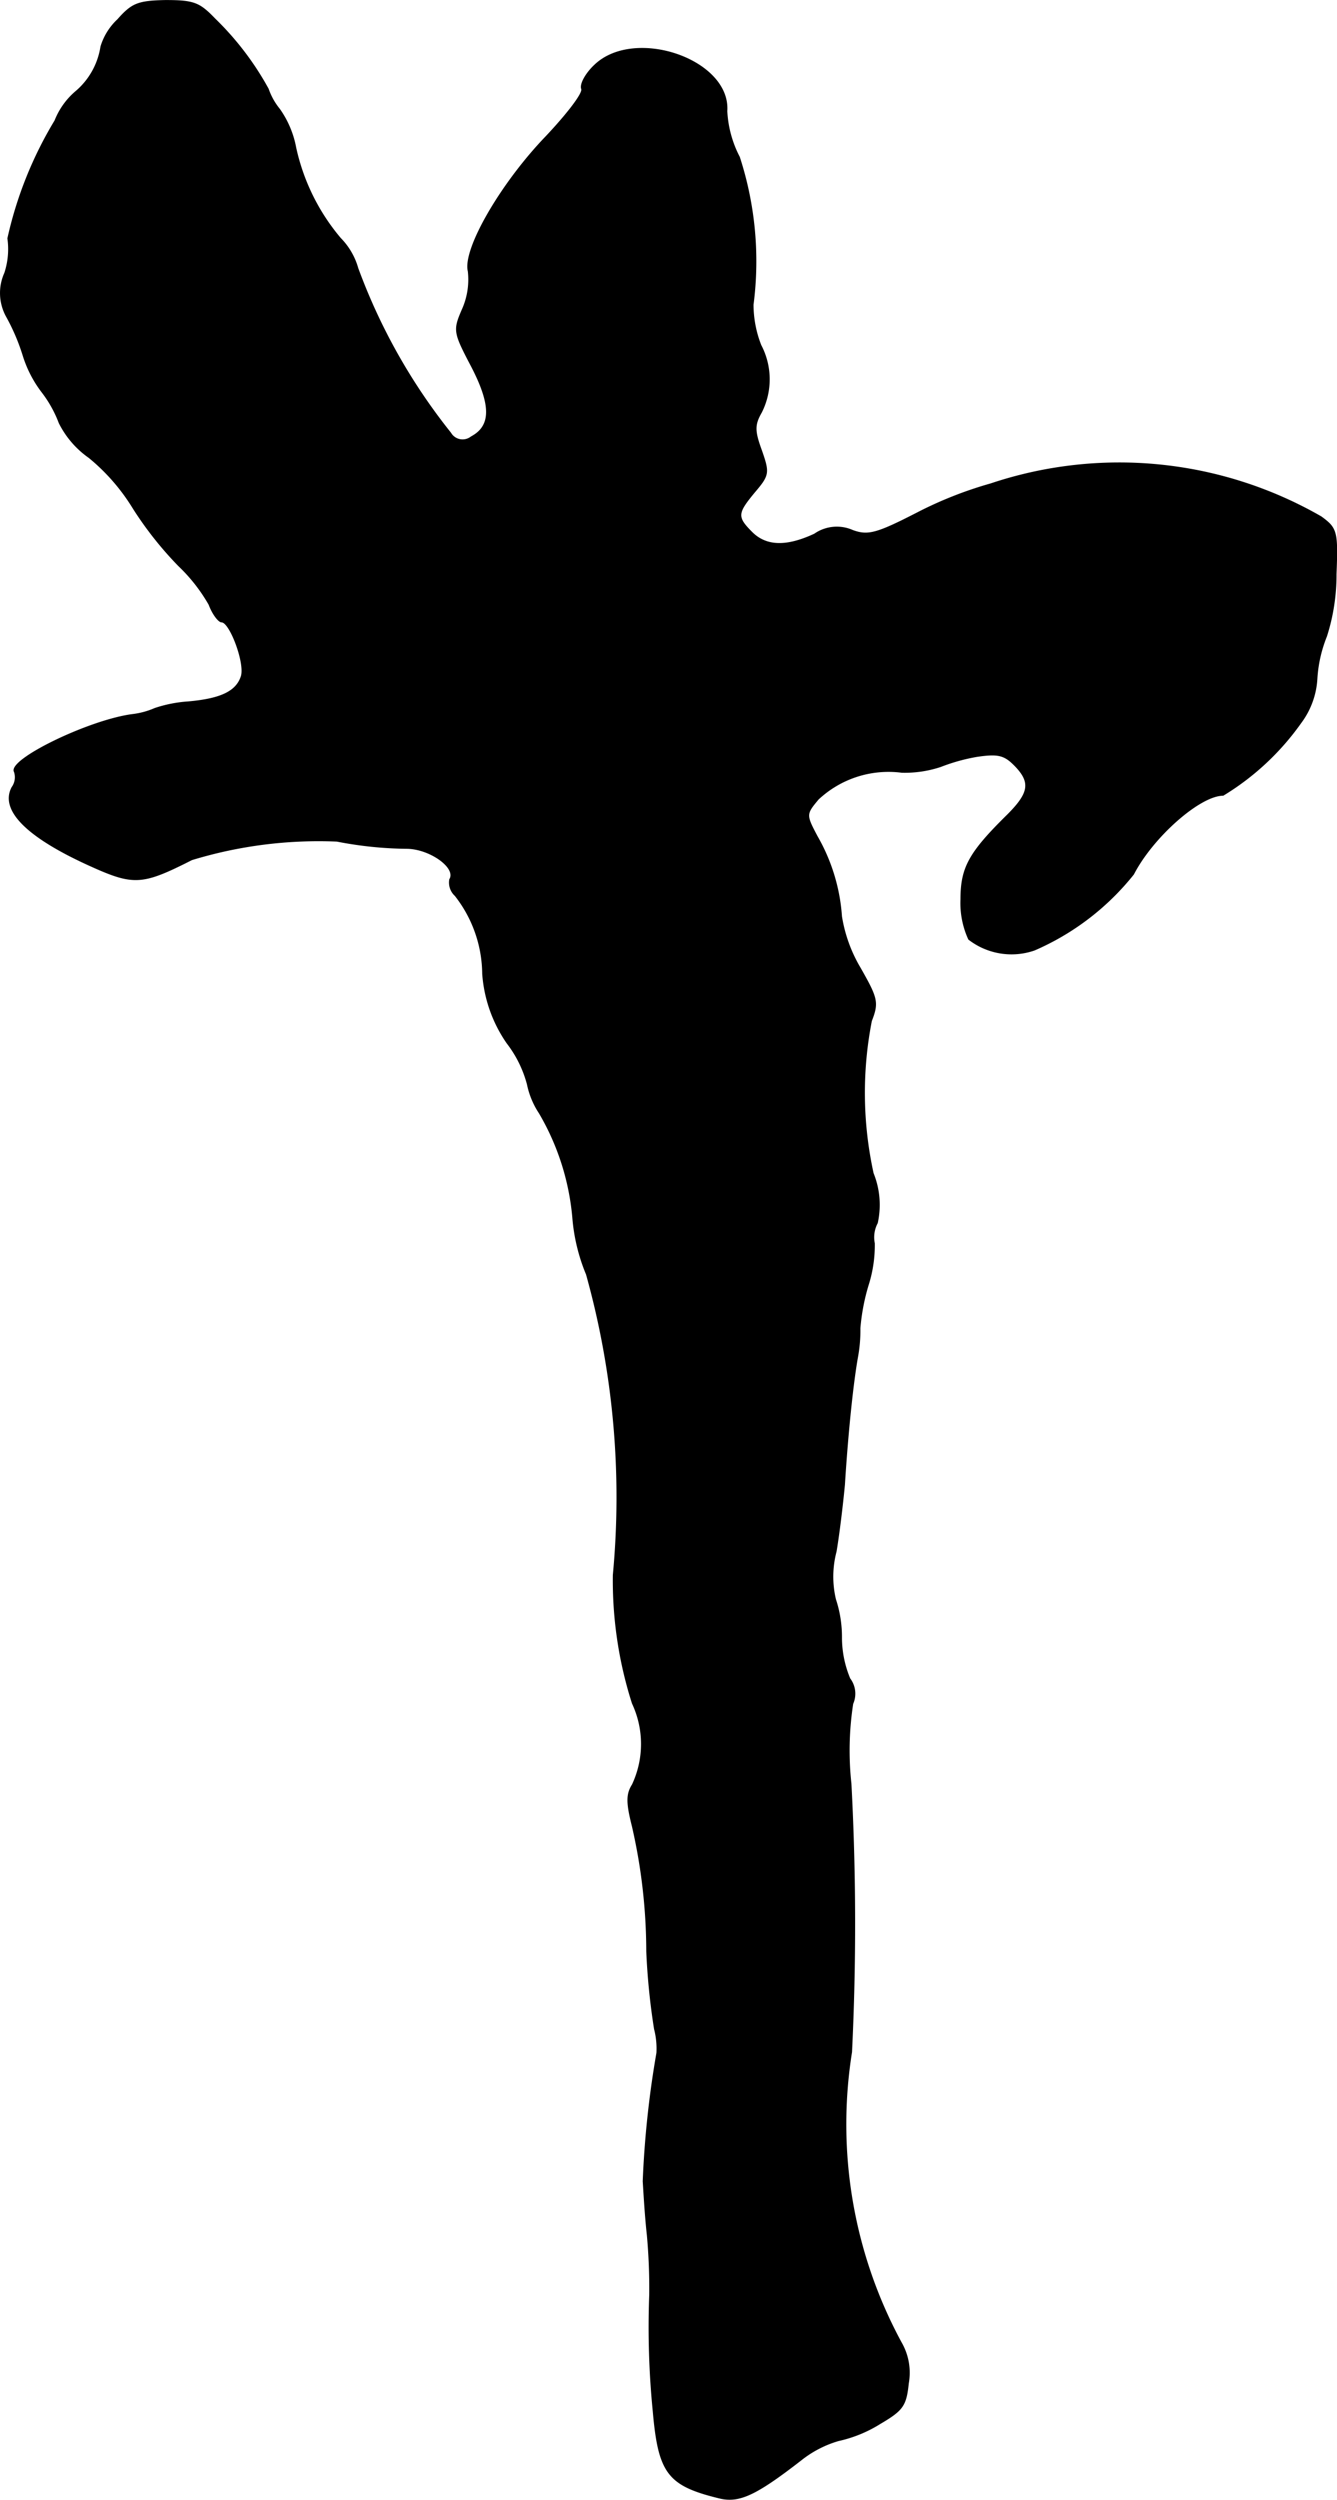
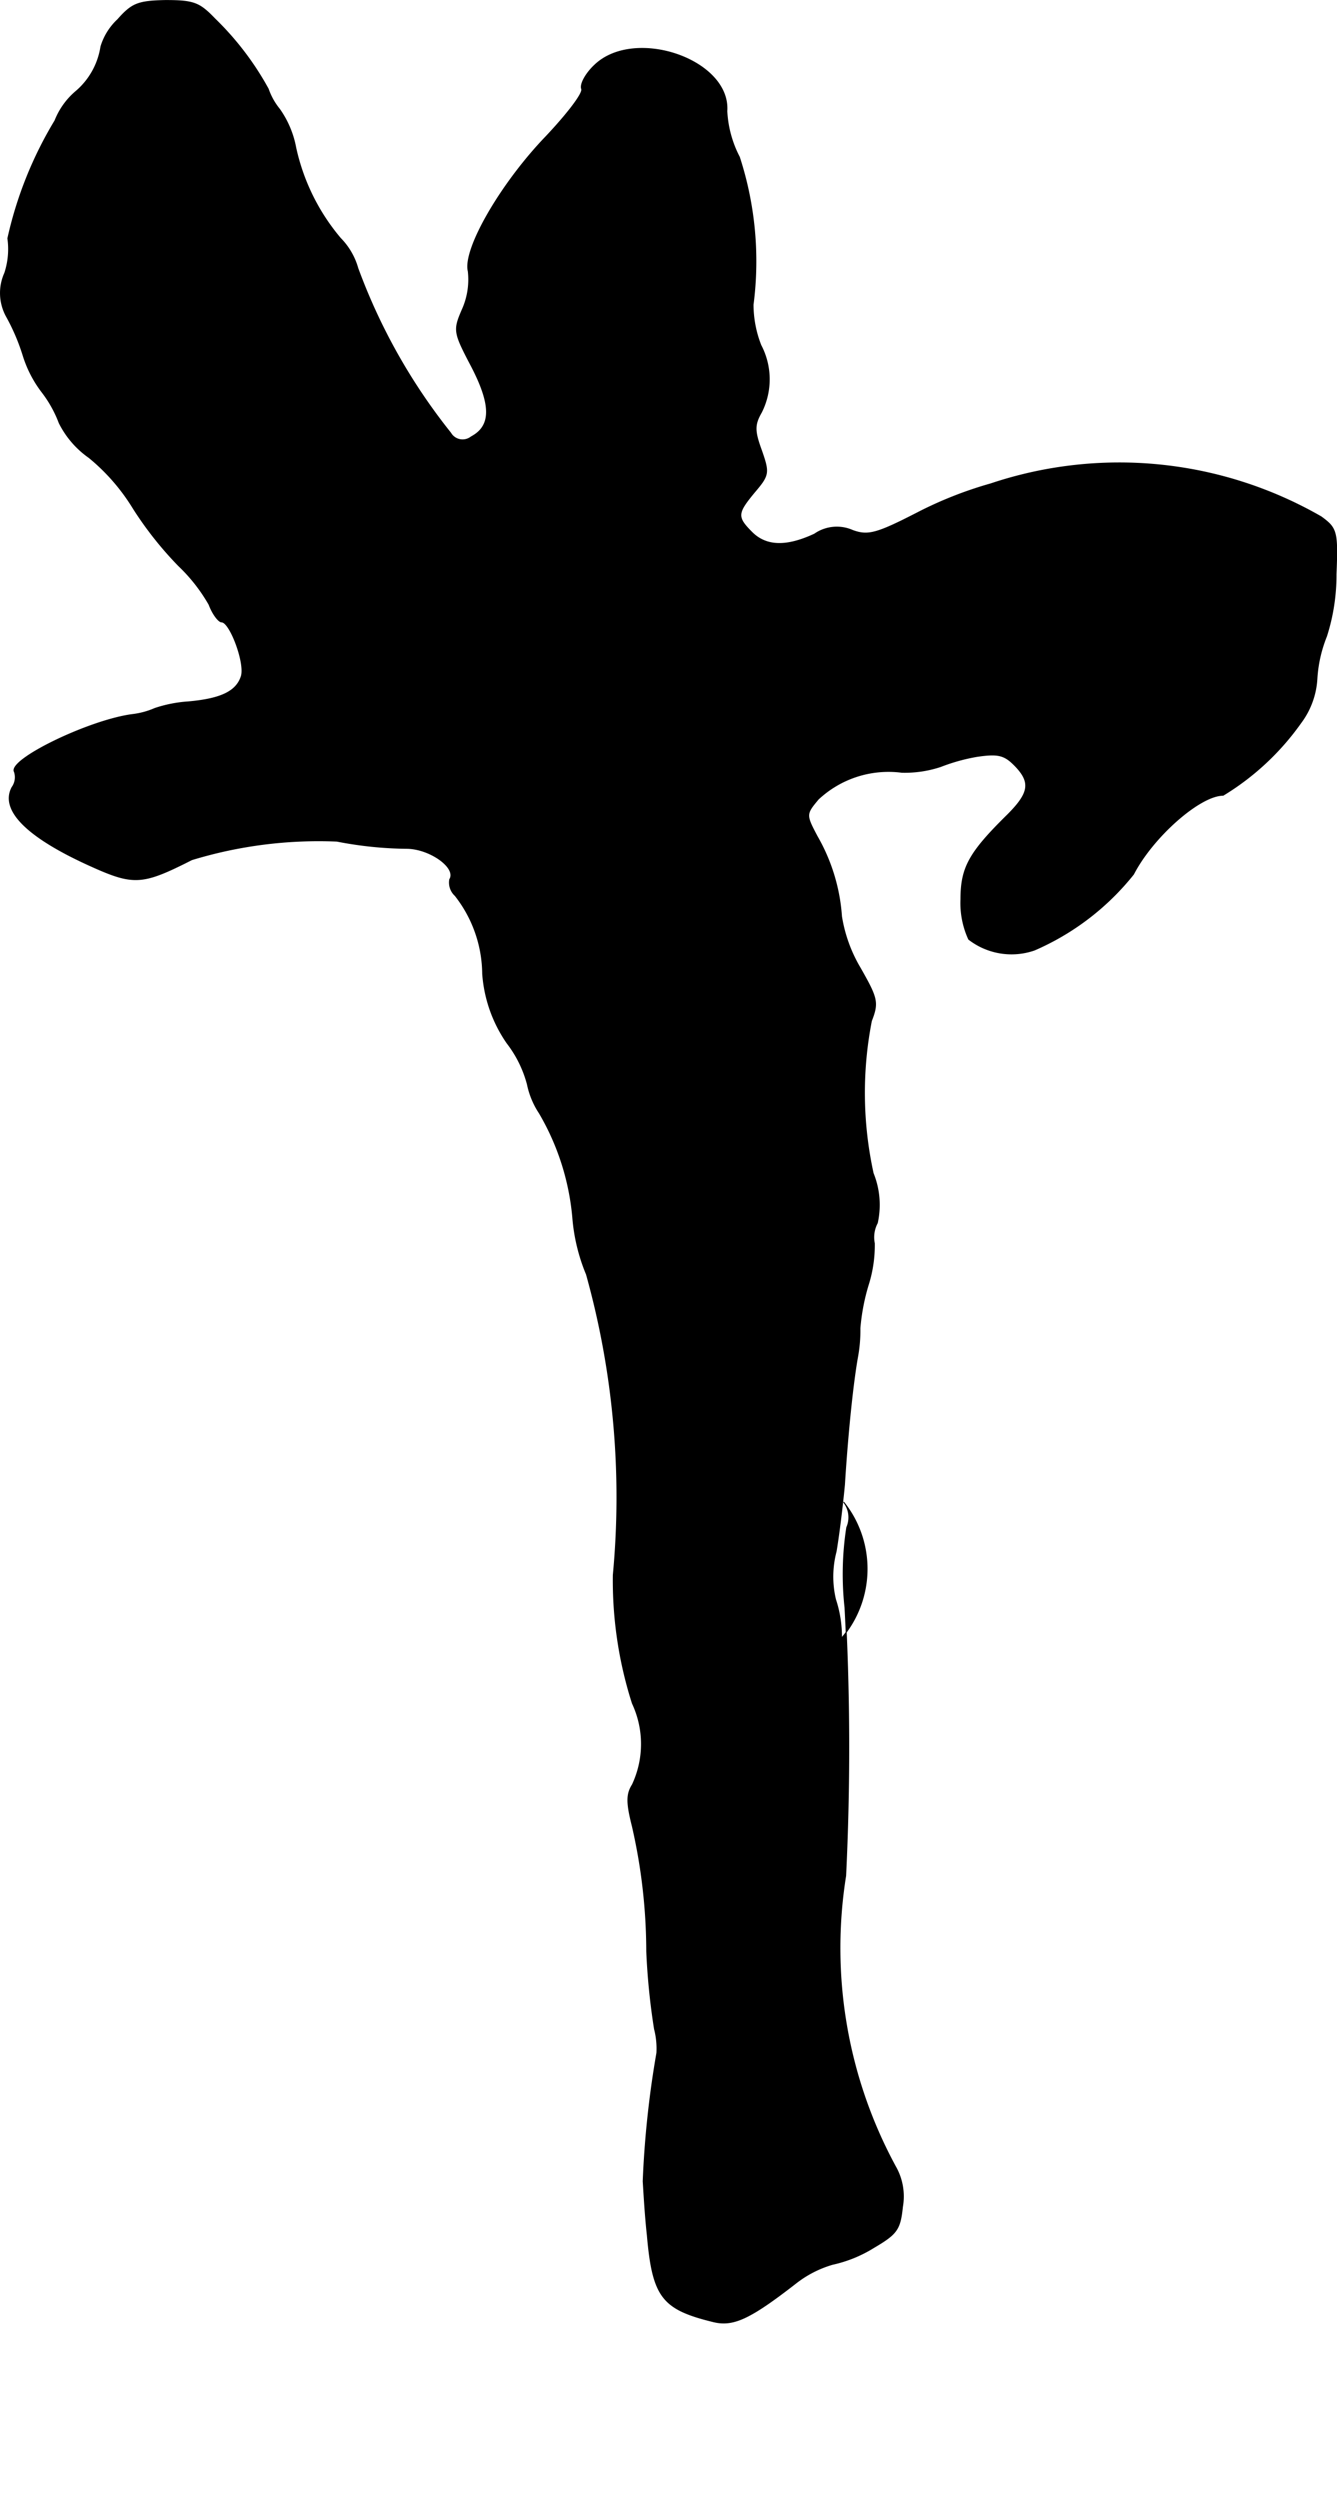
<svg xmlns="http://www.w3.org/2000/svg" version="1.1" width="4.784mm" height="8.94mm" viewBox="0 0 13.561 25.341">
  <defs>
    <style type="text/css">
      .a {
        stroke: #000;
        stroke-linecap: round;
        stroke-linejoin: round;
        stroke-width: 0.01px;
      }
    </style>
  </defs>
-   <path class="a" d="M1.194.199a.62.62,0,0,0-.17.273A.745.745,0,0,1,.764.932a.75.75,0,0,0-.206.291,3.964,3.964,0,0,0-.478,1.193A.781.781,0,0,1,.049,2.767a.492.492,0,0,0,.018.442,2.085,2.085,0,0,1,.17.4,1.193,1.193,0,0,0,.188.363,1.213,1.213,0,0,1,.176.315.943.943,0,0,0,.303.351,2.038,2.038,0,0,1,.448.515,3.609,3.609,0,0,0,.46.581,1.725,1.725,0,0,1,.309.394c.036.097.097.176.127.176.085,0,.242.418.2.551-.048.151-.2.23-.539.26a1.339,1.339,0,0,0-.339.067.806.806,0,0,1-.224.061c-.436.055-1.272.46-1.199.581A.175.175,0,0,1,.122,7.982c-.121.23.151.503.793.793.442.2.527.194,1.03-.061a4.41,4.41,0,0,1,1.472-.188,3.855,3.855,0,0,0,.715.073c.236.006.503.2.43.315a.179.179,0,0,0,.055.164,1.301,1.301,0,0,1,.279.793,1.406,1.406,0,0,0,.248.703,1.175,1.175,0,0,1,.206.418.829.829,0,0,0,.121.291,2.528,2.528,0,0,1,.339,1.06,1.885,1.885,0,0,0,.139.575A8.407,8.407,0,0,1,6.221,15.965a4.089,4.089,0,0,0,.194,1.302.971.971,0,0,1,0,.824c-.061.097-.061.182,0,.424a5.689,5.689,0,0,1,.145,1.266,6.885,6.885,0,0,0,.079.787.793.793,0,0,1,.024.242,9.872,9.872,0,0,0-.139,1.302c.006.085.018.327.042.545a5.997,5.997,0,0,1,.024.606,8.641,8.641,0,0,0,.036,1.181c.055.63.151.751.672.878.2.048.369-.03.83-.388a1.107,1.107,0,0,1,.376-.194,1.333,1.333,0,0,0,.418-.17c.236-.139.267-.182.291-.412a.611.611,0,0,0-.073-.412,4.643,4.643,0,0,1-.503-2.944,26.958,26.958,0,0,0-.006-2.72,3.11,3.11,0,0,1,.018-.812.252.252,0,0,0-.03-.254A1.084,1.084,0,0,1,8.535,16.607a1.222,1.222,0,0,0-.061-.394.998.998,0,0,1,.006-.485c.03-.176.067-.485.085-.678.036-.575.091-1.066.133-1.296a1.512,1.512,0,0,0,.024-.291,2.1,2.1,0,0,1,.085-.442,1.332,1.332,0,0,0,.061-.418.308.308,0,0,1,.03-.206.853.853,0,0,0-.042-.503,3.803,3.803,0,0,1-.018-1.545c.073-.188.061-.23-.115-.539a1.478,1.478,0,0,1-.188-.521,1.885,1.885,0,0,0-.248-.812c-.115-.218-.115-.224.012-.376a1.043,1.043,0,0,1,.848-.273A1.158,1.158,0,0,0,9.54,7.77a1.905,1.905,0,0,1,.37-.103c.206-.03.273-.018.376.085.176.176.157.285-.067.509-.388.382-.472.533-.472.854a.877.877,0,0,0,.079.406.709.709,0,0,0,.666.109,2.613,2.613,0,0,0,1.005-.769c.194-.376.672-.8.909-.8a2.645,2.645,0,0,0,.787-.733.823.823,0,0,0,.164-.448,1.367,1.367,0,0,1,.097-.43,2.039,2.039,0,0,0,.097-.63c.018-.436.006-.466-.151-.581A4.108,4.108,0,0,0,10.049,4.905a4.002,4.002,0,0,0-.751.297c-.412.212-.497.23-.648.176a.396.396,0,0,0-.388.036c-.285.133-.491.127-.636-.018-.157-.157-.151-.194.03-.412.145-.17.145-.194.067-.418-.073-.2-.073-.26,0-.388a.742.742,0,0,0-.006-.678,1.127,1.127,0,0,1-.079-.412A3.414,3.414,0,0,0,7.499,1.592a1.128,1.128,0,0,1-.127-.466C7.408.605,6.439.272,6.033.659,5.942.744,5.882.853,5.9.901c.018.042-.145.254-.363.485-.454.472-.842,1.139-.787,1.363a.741.741,0,0,1-.055.376c-.097.224-.097.236.091.594.2.388.2.6-.006.709a.141.141,0,0,1-.198-.022l-.014-.02A5.969,5.969,0,0,1,3.629,2.719a.704.704,0,0,0-.176-.303A2.121,2.121,0,0,1,2.999,1.495a.987.987,0,0,0-.164-.388A.669.669,0,0,1,2.72.901,2.998,2.998,0,0,0,2.181.193C2.023.029,1.969.005,1.678.005,1.4.011,1.339.035,1.194.199Z" />
+   <path class="a" d="M1.194.199a.62.62,0,0,0-.17.273A.745.745,0,0,1,.764.932a.75.75,0,0,0-.206.291,3.964,3.964,0,0,0-.478,1.193A.781.781,0,0,1,.049,2.767a.492.492,0,0,0,.018.442,2.085,2.085,0,0,1,.17.4,1.193,1.193,0,0,0,.188.363,1.213,1.213,0,0,1,.176.315.943.943,0,0,0,.303.351,2.038,2.038,0,0,1,.448.515,3.609,3.609,0,0,0,.46.581,1.725,1.725,0,0,1,.309.394c.036.097.097.176.127.176.085,0,.242.418.2.551-.048.151-.2.23-.539.26a1.339,1.339,0,0,0-.339.067.806.806,0,0,1-.224.061c-.436.055-1.272.46-1.199.581A.175.175,0,0,1,.122,7.982c-.121.23.151.503.793.793.442.2.527.194,1.03-.061a4.41,4.41,0,0,1,1.472-.188,3.855,3.855,0,0,0,.715.073c.236.006.503.2.43.315a.179.179,0,0,0,.055.164,1.301,1.301,0,0,1,.279.793,1.406,1.406,0,0,0,.248.703,1.175,1.175,0,0,1,.206.418.829.829,0,0,0,.121.291,2.528,2.528,0,0,1,.339,1.06,1.885,1.885,0,0,0,.139.575A8.407,8.407,0,0,1,6.221,15.965a4.089,4.089,0,0,0,.194,1.302.971.971,0,0,1,0,.824c-.061.097-.061.182,0,.424a5.689,5.689,0,0,1,.145,1.266,6.885,6.885,0,0,0,.079.787.793.793,0,0,1,.024.242,9.872,9.872,0,0,0-.139,1.302c.006.085.018.327.042.545c.055.63.151.751.672.878.2.048.369-.03.83-.388a1.107,1.107,0,0,1,.376-.194,1.333,1.333,0,0,0,.418-.17c.236-.139.267-.182.291-.412a.611.611,0,0,0-.073-.412,4.643,4.643,0,0,1-.503-2.944,26.958,26.958,0,0,0-.006-2.72,3.11,3.11,0,0,1,.018-.812.252.252,0,0,0-.03-.254A1.084,1.084,0,0,1,8.535,16.607a1.222,1.222,0,0,0-.061-.394.998.998,0,0,1,.006-.485c.03-.176.067-.485.085-.678.036-.575.091-1.066.133-1.296a1.512,1.512,0,0,0,.024-.291,2.1,2.1,0,0,1,.085-.442,1.332,1.332,0,0,0,.061-.418.308.308,0,0,1,.03-.206.853.853,0,0,0-.042-.503,3.803,3.803,0,0,1-.018-1.545c.073-.188.061-.23-.115-.539a1.478,1.478,0,0,1-.188-.521,1.885,1.885,0,0,0-.248-.812c-.115-.218-.115-.224.012-.376a1.043,1.043,0,0,1,.848-.273A1.158,1.158,0,0,0,9.54,7.77a1.905,1.905,0,0,1,.37-.103c.206-.03.273-.018.376.085.176.176.157.285-.067.509-.388.382-.472.533-.472.854a.877.877,0,0,0,.079.406.709.709,0,0,0,.666.109,2.613,2.613,0,0,0,1.005-.769c.194-.376.672-.8.909-.8a2.645,2.645,0,0,0,.787-.733.823.823,0,0,0,.164-.448,1.367,1.367,0,0,1,.097-.43,2.039,2.039,0,0,0,.097-.63c.018-.436.006-.466-.151-.581A4.108,4.108,0,0,0,10.049,4.905a4.002,4.002,0,0,0-.751.297c-.412.212-.497.23-.648.176a.396.396,0,0,0-.388.036c-.285.133-.491.127-.636-.018-.157-.157-.151-.194.03-.412.145-.17.145-.194.067-.418-.073-.2-.073-.26,0-.388a.742.742,0,0,0-.006-.678,1.127,1.127,0,0,1-.079-.412A3.414,3.414,0,0,0,7.499,1.592a1.128,1.128,0,0,1-.127-.466C7.408.605,6.439.272,6.033.659,5.942.744,5.882.853,5.9.901c.018.042-.145.254-.363.485-.454.472-.842,1.139-.787,1.363a.741.741,0,0,1-.055.376c-.097.224-.097.236.091.594.2.388.2.6-.006.709a.141.141,0,0,1-.198-.022l-.014-.02A5.969,5.969,0,0,1,3.629,2.719a.704.704,0,0,0-.176-.303A2.121,2.121,0,0,1,2.999,1.495a.987.987,0,0,0-.164-.388A.669.669,0,0,1,2.72.901,2.998,2.998,0,0,0,2.181.193C2.023.029,1.969.005,1.678.005,1.4.011,1.339.035,1.194.199Z" />
</svg>